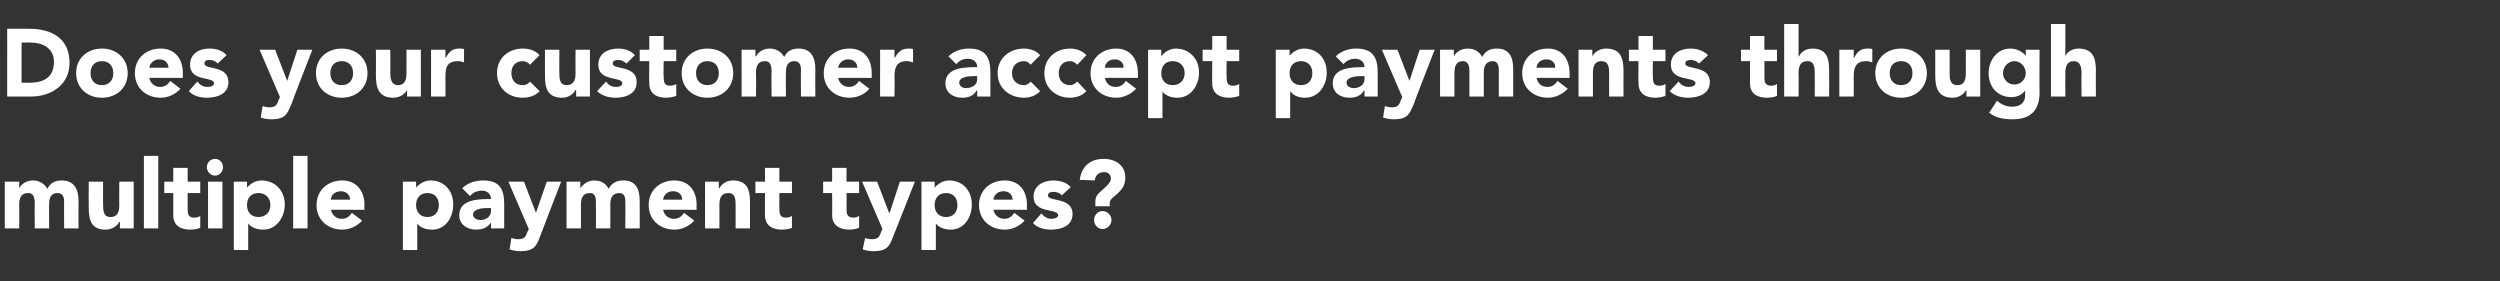
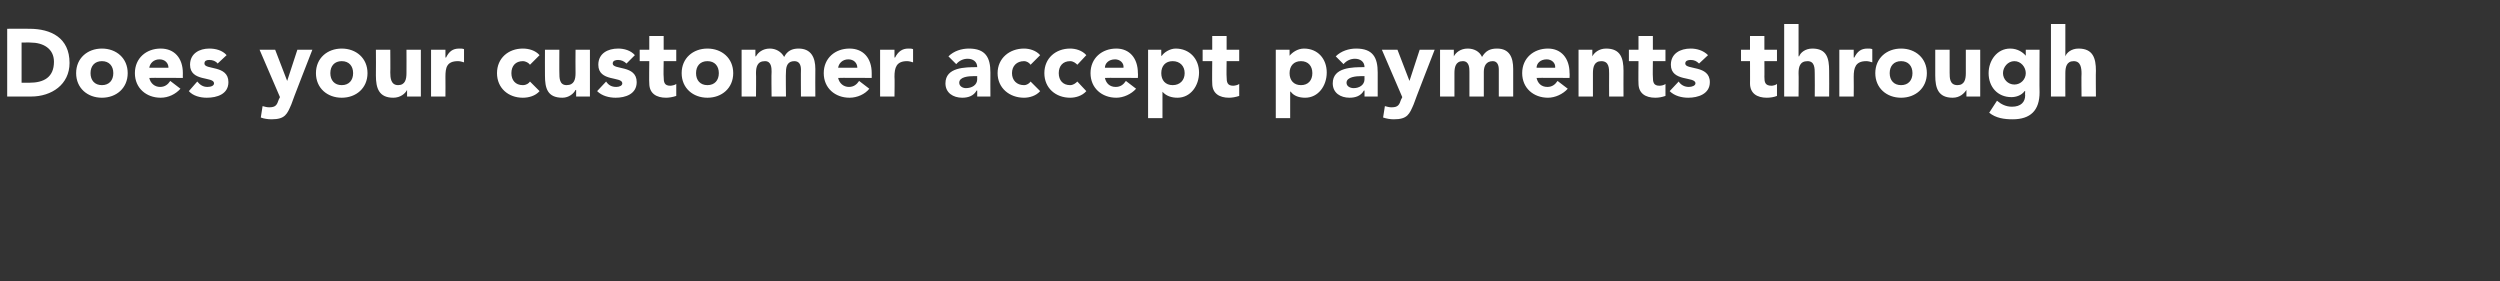
<svg xmlns="http://www.w3.org/2000/svg" version="1.1" width="417px" height="46.9px" viewBox="0 -4 417 46.9" style="top:-4px">
  <rect x="0" y="-4" width="417" height="46.9" fill="#333333" stroke="none" />
  <desc>blue-panel-text</desc>
  <defs />
  <g id="Polygon60991">
-     <path d="m.8 26.3h2.4v1.1s-.02-.02 0 0c.3-.6 1.1-1.3 2.3-1.3c1 0 1.9.5 2.4 1.4c.5-1 1.3-1.4 2.4-1.4c2.1 0 2.8 1.5 2.8 3.4c-.03 0 0 4.6 0 4.6h-2.4s-.03-4.53 0-4.5c0-.8-.3-1.4-1.1-1.4c-1.1 0-1.4.8-1.4 1.8c-.04-.02 0 4.1 0 4.1H5.8s-.04-4.12 0-4.1c0-.6 0-1.8-1.1-1.8c-1.3 0-1.5 1-1.5 2c.05.02 0 3.9 0 3.9H.8v-7.8zm21.5 7.8H20V33s-.08.04-.1 0c-.3.6-1.1 1.3-2.3 1.3c-2.4 0-2.8-1.6-2.8-3.7c-.03.01 0-4.3 0-4.3h2.4s-.03 3.83 0 3.8c0 .9 0 2.1 1.2 2.1c1.3 0 1.5-1 1.5-2c-.04-.01 0-3.9 0-3.9h2.4v7.8zM24 22h2.4v12.1H24V22zm9.4 6.2h-2.1v2.6c0 .9.1 1.5 1.1 1.5c.3 0 .8-.1 1-.3v2c-.5.2-1.1.3-1.7.3c-1.6 0-2.8-.7-2.8-2.4v-3.7h-1.5v-1.9h1.5V24h2.4v2.3h2.1v1.9zm1.3-1.9h2.4v7.8h-2.4v-7.8zm1.2-3.8c.7 0 1.3.6 1.3 1.4c0 .7-.6 1.4-1.3 1.4c-.8 0-1.4-.7-1.4-1.4c0-.8.6-1.4 1.4-1.4zm3.1 3.8h2.2v1s.05.04 0 0c.4-.5 1.3-1.2 2.4-1.2c2.3 0 3.9 1.7 3.9 4c0 2.2-1.4 4.2-3.6 4.2c-1 0-1.9-.3-2.5-1c.04-.04 0 0 0 0v4.4H39V26.3zm4.1 5.9c1.2 0 2-.8 2-2c0-1.2-.8-2-2-2c-1.2 0-1.9.8-1.9 2c0 1.2.7 2 1.9 2zM48.9 22h2.4v12.1h-2.4V22zm11.5 10.8c-.8.9-2 1.5-3.3 1.5c-2.4 0-4.3-1.6-4.3-4.1c0-2.5 1.9-4.1 4.3-4.1c2.2 0 3.7 1.6 3.7 4.1c-.05.01 0 .8 0 .8c0 0-5.62-.04-5.6 0c.2.9.9 1.5 1.8 1.5c.8 0 1.3-.4 1.7-1l1.7 1.3zm-2-3.5c0-.8-.7-1.4-1.5-1.4c-1.1 0-1.7.7-1.7 1.4h3.2zm8.8-3h2.2v1s.01.04 0 0c.4-.5 1.3-1.2 2.4-1.2c2.3 0 3.8 1.7 3.8 4c0 2.2-1.3 4.2-3.5 4.2c-1 0-2-.3-2.5-1c0-.04 0 0 0 0v4.4h-2.4V26.3zm4.1 5.9c1.2 0 1.9-.8 1.9-2c0-1.2-.7-2-1.9-2c-1.2 0-1.9.8-1.9 2c0 1.2.7 2 1.9 2zm10.6.9s-.03.02 0 0c-.6.9-1.5 1.2-2.5 1.2c-1.4 0-2.8-.8-2.8-2.4c0-2.7 3.3-2.7 5.3-2.7c0-.9-.7-1.4-1.5-1.4c-.8 0-1.5.3-2 .9l-1.3-1.3c.9-.9 2.2-1.3 3.5-1.3c2.8 0 3.5 1.5 3.5 4v4h-2.2v-1zm-.6-2.4c-.7 0-2.4.1-2.4 1.1c0 .6.7.9 1.2.9c.9 0 1.8-.5 1.8-1.5v-.5h-.6zm8.8 4.7c-.6 1.6-1 2.5-3.3 2.5c-.6 0-1.2-.1-1.8-.3l.3-1.9c.4.1.7.2 1.1.2c1.1 0 1.3-.4 1.6-1.3c.05.01.2-.4.2-.4l-3.4-7.9h2.6l2 5.2l1.8-5.2h2.4s-3.51 9.06-3.5 9.1zm4.4-9.1h2.3v1.1s.05-.02 0 0c.4-.6 1.2-1.3 2.3-1.3c1.1 0 2 .5 2.4 1.4c.6-1 1.3-1.4 2.5-1.4c2.1 0 2.7 1.5 2.7 3.4c.03 0 0 4.6 0 4.6h-2.4s.03-4.53 0-4.5c0-.8-.2-1.4-1-1.4c-1.1 0-1.5.8-1.5 1.8c.02-.02 0 4.1 0 4.1h-2.4s.02-4.12 0-4.1c0-.6.1-1.8-1-1.8c-1.3 0-1.5 1-1.5 2v3.9h-2.4v-7.8zm21.3 6.5c-.8.9-2 1.5-3.3 1.5c-2.4 0-4.3-1.6-4.3-4.1c0-2.5 1.9-4.1 4.3-4.1c2.3 0 3.7 1.6 3.7 4.1c-.04.01 0 .8 0 .8c0 0-5.61-.04-5.6 0c.2.9.9 1.5 1.8 1.5c.8 0 1.3-.4 1.7-1l1.7 1.3zm-2-3.5c0-.8-.6-1.4-1.5-1.4c-1.1 0-1.6.7-1.7 1.4h3.2zm3.8-3h2.3v1.1s.05-.02.1 0c.3-.6 1.1-1.3 2.2-1.3c2.5 0 2.9 1.6 2.9 3.7v4.3h-2.4v-3.8c0-.9 0-2.1-1.2-2.1c-1.3 0-1.5 1-1.5 2v3.9h-2.4v-7.8zm14.5 1.9H130s-.02 2.63 0 2.6c0 .9.1 1.5 1.1 1.5c.3 0 .8-.1 1-.3v2c-.5.2-1.1.3-1.7.3c-1.6 0-2.8-.7-2.8-2.4c-.02.04 0-3.7 0-3.7H126v-1.9h1.6V24h2.4v2.3h2.1v1.9zm11.2 0h-2.1s.03 2.63 0 2.6c0 .9.1 1.5 1.2 1.5c.2 0 .7-.1.9-.3v2c-.5.2-1.1.3-1.6.3c-1.6 0-2.9-.7-2.9-2.4c.03.04 0-3.7 0-3.7h-1.5v-1.9h1.5V24h2.4v2.3h2.1v1.9zm5.7 7.2c-.6 1.6-1 2.5-3.3 2.5c-.6 0-1.2-.1-1.8-.3l.4-1.9c.3.1.7.2 1.1.2c1.1 0 1.3-.4 1.6-1.3l.2-.4l-3.4-7.9h2.5l2 5.2h.1l1.7-5.2h2.5s-3.56 9.06-3.6 9.1zm4.7-9.1h2.2v1s.02.04 0 0c.4-.5 1.3-1.2 2.4-1.2c2.3 0 3.8 1.7 3.8 4c0 2.2-1.3 4.2-3.5 4.2c-1 0-1.9-.3-2.5-1c.01-.04 0 0 0 0v4.4h-2.4V26.3zm4.1 5.9c1.2 0 1.9-.8 1.9-2c0-1.2-.7-2-1.9-2c-1.2 0-1.9.8-1.9 2c0 1.2.7 2 1.9 2zm13.1.6c-.8.9-2 1.5-3.3 1.5c-2.4 0-4.3-1.6-4.3-4.1c0-2.5 1.9-4.1 4.3-4.1c2.3 0 3.7 1.6 3.7 4.1c-.04.01 0 .8 0 .8c0 0-5.61-.04-5.6 0c.2.9.9 1.5 1.8 1.5c.8 0 1.3-.4 1.7-1l1.7 1.3zm-2-3.5c0-.8-.6-1.4-1.5-1.4c-1.1 0-1.6.7-1.7 1.4h3.2zm8.2-.7c-.3-.4-.8-.6-1.4-.6c-.4 0-.9.1-.9.6c0 1.1 4.1.2 4.1 3.1c0 2-1.9 2.6-3.6 2.6c-1.1 0-2.3-.3-3-1.1l1.4-1.6c.5.6 1 .9 1.7.9c.5 0 1.1-.2 1.1-.6c0-1.2-4.1-.2-4.1-3.1c0-1.9 1.7-2.7 3.3-2.7c1 0 2.2.3 2.9 1.1l-1.5 1.4zm5.6 1c0-.6.2-1 .6-1.4c1.2-1.1 2-1.7 2-2.4c0-.7-.5-1.1-1.1-1.1c-1 0-1.5.6-1.6 1.4l-2.5-.1c.3-2.3 1.8-3.5 4-3.5c2 0 3.6 1.1 3.6 3.1c0 1.2-.4 2-1.9 3.2c-.5.4-.7.7-.7 1.1c.03-.01 0 .5 0 .5h-2.4s.03-.75 0-.8zm1.2 1.6c.8 0 1.5.7 1.5 1.5c0 .8-.7 1.5-1.5 1.5c-.8 0-1.4-.7-1.4-1.5c0-.8.6-1.5 1.4-1.5z" stroke="none" fill="#ffffff" />
-   </g>
+     </g>
  <g id="Polygon60990">
    <path d="m1.2.8S4.9.77 4.9.8c3.6 0 6.7 1.5 6.7 5.7c0 3.6-3 5.6-6.4 5.6h-4V.8zm2.4 9h1.3C7.3 9.8 9 8.9 9 6.3c0-2.2-1.8-3.2-3.9-3.2c.02-.03-1.5 0-1.5 0v6.7zM17 4.1c2.4 0 4.3 1.6 4.3 4.1c0 2.5-1.9 4.1-4.3 4.1c-2.4 0-4.3-1.6-4.3-4.1c0-2.5 1.9-4.1 4.3-4.1zm0 6.1c1.2 0 1.9-.8 1.9-2c0-1.2-.7-2-1.9-2c-1.2 0-1.9.8-1.9 2c0 1.2.7 2 1.9 2zm13.1.6c-.8.9-2 1.5-3.3 1.5c-2.4 0-4.3-1.6-4.3-4.1c0-2.5 1.9-4.1 4.3-4.1c2.3 0 3.7 1.6 3.7 4.1c-.02.01 0 .8 0 .8c0 0-5.59-.04-5.6 0c.2.9.9 1.5 1.8 1.5c.8 0 1.3-.4 1.7-1l1.7 1.3zm-2-3.5c0-.8-.6-1.4-1.5-1.4c-1 0-1.6.7-1.7 1.4h3.2zm8.2-.7c-.3-.4-.8-.6-1.4-.6c-.4 0-.8.1-.8.6c0 1.1 4 .2 4 3.1c0 2-1.9 2.6-3.6 2.6c-1.1 0-2.3-.3-3-1.1l1.4-1.6c.5.6 1 .9 1.7.9c.6 0 1.1-.2 1.1-.6c0-1.2-4-.2-4-3.1c0-1.9 1.6-2.7 3.2-2.7c1.1 0 2.2.3 2.9 1.1l-1.5 1.4zm12.3 6.8c-.7 1.6-1 2.5-3.3 2.5c-.6 0-1.3-.1-1.8-.3l.3-1.9c.4.1.7.2 1.1.2c1.1 0 1.3-.4 1.6-1.3c.01.01.2-.4.2-.4l-3.4-7.9h2.6l2 5.2l1.7-5.2h2.5s-3.54 9.06-3.5 9.1zM57 4.1c2.4 0 4.3 1.6 4.3 4.1c0 2.5-1.9 4.1-4.3 4.1c-2.4 0-4.3-1.6-4.3-4.1c0-2.5 1.9-4.1 4.3-4.1zm0 6.1c1.2 0 1.9-.8 1.9-2c0-1.2-.7-2-1.9-2c-1.2 0-1.9.8-1.9 2c0 1.2.7 2 1.9 2zm13.2 1.9h-2.3V11s-.01.04 0 0c-.3.6-1.1 1.3-2.3 1.3c-2.4 0-2.9-1.6-2.9-3.7c.03.01 0-4.3 0-4.3h2.4s.03 3.83 0 3.8c0 .9.1 2.1 1.3 2.1c1.2 0 1.4-1 1.4-2c.02-.01 0-3.9 0-3.9h2.4v7.8zm1.7-7.8h2.4v1.3s.05-.03.1 0c.5-1 1.1-1.5 2.2-1.5c.3 0 .6 0 .8.1v2.2c-.3-.1-.7-.2-1-.2c-1.9 0-2.1 1.1-2.1 2.6c.02.05 0 3.3 0 3.3h-2.4V4.3zm16.5 2.5c-.2-.3-.7-.6-1.2-.6c-1.2 0-1.9.8-1.9 2c0 1.2.7 2 1.9 2c.6 0 1-.3 1.2-.6l1.6 1.6c-.7.8-1.8 1.1-2.8 1.1c-2.4 0-4.3-1.6-4.3-4.1c0-2.5 1.9-4.1 4.3-4.1c1 0 2.1.3 2.8 1.1l-1.6 1.6zm10 5.3h-2.3V11s-.07.04-.1 0c-.3.6-1.1 1.3-2.2 1.3c-2.5 0-2.9-1.6-2.9-3.7c-.02.01 0-4.3 0-4.3h2.4s-.02 3.83 0 3.8c0 .9 0 2.1 1.2 2.1c1.3 0 1.5-1 1.5-2c-.03-.01 0-3.9 0-3.9h2.4v7.8zm6.1-5.5c-.4-.4-.9-.6-1.4-.6c-.4 0-.9.1-.9.6c0 1.1 4 .2 4 3.1c0 2-1.9 2.6-3.5 2.6c-1.1 0-2.3-.3-3.1-1.1l1.5-1.6c.4.6.9.9 1.7.9c.5 0 1-.2 1-.6c0-1.2-4-.2-4-3.1c0-1.9 1.6-2.7 3.3-2.7c1 0 2.1.3 2.8 1.1l-1.4 1.4zm8.3-.4h-2.1s-.05 2.63 0 2.6c0 .9.1 1.5 1.1 1.5c.2 0 .8-.1 1-.3v2c-.6.2-1.2.3-1.7.3c-1.6 0-2.8-.7-2.8-2.4c-.05.04 0-3.7 0-3.7h-1.6V4.3h1.6V2h2.4v2.3h2.1v1.9zm5.2-2.1c2.4 0 4.3 1.6 4.3 4.1c0 2.5-1.9 4.1-4.3 4.1c-2.4 0-4.3-1.6-4.3-4.1c0-2.5 1.9-4.1 4.3-4.1zm0 6.1c1.2 0 1.9-.8 1.9-2c0-1.2-.7-2-1.9-2c-1.2 0-1.9.8-1.9 2c0 1.2.7 2 1.9 2zm5.7-5.9h2.3v1.1s.08-.02.1 0c.3-.6 1.1-1.3 2.3-1.3c1 0 1.9.5 2.4 1.4c.5-1 1.3-1.4 2.4-1.4c2.1 0 2.8 1.5 2.8 3.4c-.03 0 0 4.6 0 4.6h-2.4s-.03-4.53 0-4.5c0-.8-.3-1.4-1.1-1.4c-1.1 0-1.4.8-1.4 1.8c-.05-.02 0 4.1 0 4.1h-2.4s-.05-4.12 0-4.1c0-.6 0-1.8-1.1-1.8c-1.3 0-1.5 1-1.5 2c.04.02 0 3.9 0 3.9h-2.4V4.3zm21.3 6.5c-.7.9-2 1.5-3.3 1.5c-2.4 0-4.3-1.6-4.3-4.1c0-2.5 1.9-4.1 4.3-4.1c2.3 0 3.7 1.6 3.7 4.1v.8s-5.58-.04-5.6 0c.2.9.9 1.5 1.8 1.5c.8 0 1.3-.4 1.7-1l1.7 1.3zm-2-3.5c0-.8-.6-1.4-1.5-1.4c-1 0-1.6.7-1.7 1.4h3.2zm3.8-3h2.4v1.3s.08-.03.1 0c.5-1 1.2-1.5 2.2-1.5c.3 0 .6 0 .8.1v2.2c-.3-.1-.7-.2-1-.2c-1.8 0-2.1 1.1-2.1 2.6c.05.05 0 3.3 0 3.3h-2.4V4.3zm16.2 6.8s-.06.02-.1 0c-.5.9-1.4 1.2-2.4 1.2c-1.5 0-2.8-.8-2.8-2.4c0-2.7 3.3-2.7 5.3-2.7c0-.9-.7-1.4-1.6-1.4c-.7 0-1.4.3-1.9.9l-1.3-1.3c.9-.9 2.2-1.3 3.4-1.3c2.8 0 3.6 1.5 3.6 4c-.02.04 0 4 0 4H163v-1zm-.6-2.4c-.8 0-2.4.1-2.4 1.1c0 .6.6.9 1.1.9c1 0 1.9-.5 1.9-1.5c-.03 0 0-.5 0-.5h-.6zm9.5-1.9c-.2-.3-.6-.6-1.1-.6c-1.2 0-2 .8-2 2c0 1.2.8 2 2 2c.5 0 .9-.3 1.1-.6l1.6 1.6c-.7.8-1.8 1.1-2.7 1.1c-2.4 0-4.4-1.6-4.4-4.1c0-2.5 2-4.1 4.4-4.1c.9 0 2 .3 2.7 1.1l-1.6 1.6zm7.8 0c-.3-.3-.7-.6-1.2-.6c-1.2 0-1.9.8-1.9 2c0 1.2.7 2 1.9 2c.5 0 .9-.3 1.2-.6l1.5 1.6c-.7.8-1.8 1.1-2.7 1.1c-2.4 0-4.3-1.6-4.3-4.1c0-2.5 1.9-4.1 4.3-4.1c.9 0 2 .3 2.7 1.1l-1.5 1.6zm9.8 4c-.8.9-2.1 1.5-3.3 1.5c-2.4 0-4.3-1.6-4.3-4.1c0-2.5 1.9-4.1 4.3-4.1c2.2 0 3.6 1.6 3.6 4.1c.04.01 0 .8 0 .8c0 0-5.53-.04-5.5 0c.2.9.8 1.5 1.8 1.5c.8 0 1.3-.4 1.7-1l1.7 1.3zm-2.1-3.5c.1-.8-.6-1.4-1.4-1.4c-1.1 0-1.7.7-1.7 1.4h3.1zm4.1-3h2.2v1s.06.04.1 0c.3-.5 1.3-1.2 2.3-1.2c2.3 0 3.9 1.7 3.9 4c0 2.2-1.4 4.2-3.6 4.2c-1 0-1.9-.3-2.5-1c.05-.04 0 0 0 0v4.4h-2.4V4.3zm4.1 5.9c1.2 0 2-.8 2-2c0-1.2-.8-2-2-2c-1.2 0-1.9.8-1.9 2c0 1.2.7 2 1.9 2zm11.1-4h-2.1s-.04 2.63 0 2.6c0 .9.1 1.5 1.1 1.5c.2 0 .8-.1 1-.3v2c-.6.2-1.2.3-1.7.3c-1.6 0-2.8-.7-2.8-2.4c-.04.04 0-3.7 0-3.7h-1.6V4.3h1.6V2h2.4v2.3h2.1v1.9zm6.1-1.9h2.3v1s-.02.04 0 0c.4-.5 1.3-1.2 2.4-1.2c2.3 0 3.8 1.7 3.8 4c0 2.2-1.4 4.2-3.6 4.2c-1 0-1.9-.3-2.4-1c-.02-.04-.1 0-.1 0v4.4h-2.4V4.3zm4.2 5.9c1.2 0 1.9-.8 1.9-2c0-1.2-.7-2-1.9-2c-1.2 0-1.9.8-1.9 2c0 1.2.7 2 1.9 2zm10.6.9s-.05.02-.1 0c-.5.9-1.4 1.2-2.4 1.2c-1.5 0-2.8-.8-2.8-2.4c0-2.7 3.3-2.7 5.3-2.7c0-.9-.7-1.4-1.6-1.4c-.7 0-1.4.3-1.9.9l-1.3-1.3c.9-.9 2.2-1.3 3.4-1.3c2.8 0 3.6 1.5 3.6 4v4h-2.2v-1zm-.6-2.4c-.7 0-2.4.1-2.4 1.1c0 .6.6.9 1.2.9c.9 0 1.8-.5 1.8-1.5c-.02 0 0-.5 0-.5h-.6zm8.8 4.7c-.7 1.6-1 2.5-3.3 2.5c-.6 0-1.2-.1-1.8-.3l.3-1.9c.4.1.7.2 1.1.2c1.1 0 1.3-.4 1.6-1.3c.02.01.2-.4.2-.4l-3.4-7.9h2.6l2 5.2l1.7-5.2h2.5s-3.53 9.06-3.5 9.1zm4.4-9.1h2.3v1.1s.02-.02 0 0c.3-.6 1.1-1.3 2.3-1.3c1.1 0 2 .5 2.4 1.4c.6-1 1.3-1.4 2.5-1.4c2.1 0 2.7 1.5 2.7 3.4v4.6H250V7.6c0-.8-.3-1.4-1-1.4c-1.1 0-1.5.8-1.5 1.8v4.1h-2.4V8c0-.6 0-1.8-1.1-1.8c-1.2 0-1.4 1-1.4 2v3.9h-2.4V4.3zm21.3 6.5c-.8.9-2.1 1.5-3.3 1.5c-2.4 0-4.3-1.6-4.3-4.1c0-2.5 1.9-4.1 4.3-4.1c2.2 0 3.6 1.6 3.6 4.1c.04.01 0 .8 0 .8c0 0-5.53-.04-5.5 0c.2.9.8 1.5 1.8 1.5c.8 0 1.3-.4 1.7-1l1.7 1.3zm-2.1-3.5c.1-.8-.6-1.4-1.4-1.4c-1.1 0-1.7.7-1.7 1.4h3.1zm3.9-3h2.3v1.1s.03-.02 0 0c.3-.6 1.1-1.3 2.3-1.3c2.4 0 2.9 1.6 2.9 3.7c-.02.01 0 4.3 0 4.3h-2.4s-.02-3.81 0-3.8c0-.9 0-2.1-1.3-2.1c-1.2 0-1.4 1-1.4 2v3.9h-2.4V4.3zm14.5 1.9h-2.1s-.04 2.63 0 2.6c0 .9.1 1.5 1.1 1.5c.3 0 .8-.1 1-.3v2c-.6.2-1.1.3-1.7.3c-1.6 0-2.8-.7-2.8-2.4c-.04.04 0-3.7 0-3.7h-1.6V4.3h1.6V2h2.4v2.3h2.1v1.9zm5.6.4c-.4-.4-.8-.6-1.4-.6c-.4 0-.9.1-.9.6c0 1.1 4.1.2 4.1 3.1c0 2-2 2.6-3.6 2.6c-1.1 0-2.3-.3-3.1-1.1l1.5-1.6c.4.6 1 .9 1.7.9c.5 0 1.1-.2 1.1-.6c0-1.2-4.1-.2-4.1-3.1c0-1.9 1.6-2.7 3.3-2.7c1 0 2.1.3 2.9 1.1l-1.5 1.4zm13-.4h-2.1s.02 2.63 0 2.6c0 .9.1 1.5 1.2 1.5c.2 0 .7-.1.9-.3v2c-.5.2-1.1.3-1.7.3c-1.6 0-2.8-.7-2.8-2.4c.02.04 0-3.7 0-3.7h-1.5V4.3h1.5V2h2.4v2.3h2.1v1.9zM300 0v5.4s.08-.02.1 0c.2-.6 1-1.3 2.2-1.3c2.4 0 2.8 1.6 2.8 3.7c.03.01 0 4.3 0 4.3h-2.4s.03-3.81 0-3.8c0-.9 0-2.1-1.2-2.1c-1.3 0-1.5 1-1.5 2c.04.02 0 3.9 0 3.9h-2.4V0h2.4zm6.8 4.3h2.4v1.3s.06-.03.1 0c.5-1 1.1-1.5 2.2-1.5c.3 0 .6 0 .8.1v2.2c-.3-.1-.7-.2-1-.2c-1.8 0-2.1 1.1-2.1 2.6c.03.05 0 3.3 0 3.3h-2.4V4.3zm10.3-.2c2.4 0 4.3 1.6 4.3 4.1c0 2.5-1.9 4.1-4.3 4.1c-2.4 0-4.3-1.6-4.3-4.1c0-2.5 1.9-4.1 4.3-4.1zm0 6.1c1.2 0 1.9-.8 1.9-2c0-1.2-.7-2-1.9-2c-1.2 0-1.9.8-1.9 2c0 1.2.7 2 1.9 2zm13.2 1.9H328V11s-.04.04 0 0c-.4.6-1.1 1.3-2.3 1.3c-2.4 0-2.9-1.6-2.9-3.7V4.3h2.4v3.8c0 .9 0 2.1 1.3 2.1c1.2 0 1.4-1 1.4-2V4.3h2.4v7.8zm9.9-.7c0 3-1.5 4.5-4.5 4.5c-1.4 0-2.8-.2-3.9-1.1l1.3-2c.7.6 1.5 1 2.5 1c1.5 0 2.2-.8 2.2-1.9c-.04.02 0-.7 0-.7c0 0-.08-.03-.1 0c-.5.7-1.4 1-2.2 1c-2.3 0-3.8-1.7-3.8-4c0-2.1 1.4-4.1 3.6-4.1c1.3 0 2.2.7 2.6 1.2c.02.04 0 0 0 0v-1h2.3s-.04 7.14 0 7.1zm-4.2-1.3c1.1 0 1.9-.9 1.9-1.9c0-1-.8-2-1.9-2c-1.1 0-1.9 1-1.9 2c0 1 .8 1.9 1.9 1.9zM344.5 0v5.4s.01-.02 0 0c.2-.6 1-1.3 2.2-1.3c2.4 0 2.9 1.6 2.9 3.7c-.04.01 0 4.3 0 4.3h-2.4s-.04-3.81 0-3.8c0-.9-.1-2.1-1.3-2.1c-1.2 0-1.4 1-1.4 2c-.02.02 0 3.9 0 3.9h-2.4V0h2.4z" stroke="none" fill="#ffffff" />
  </g>
</svg>